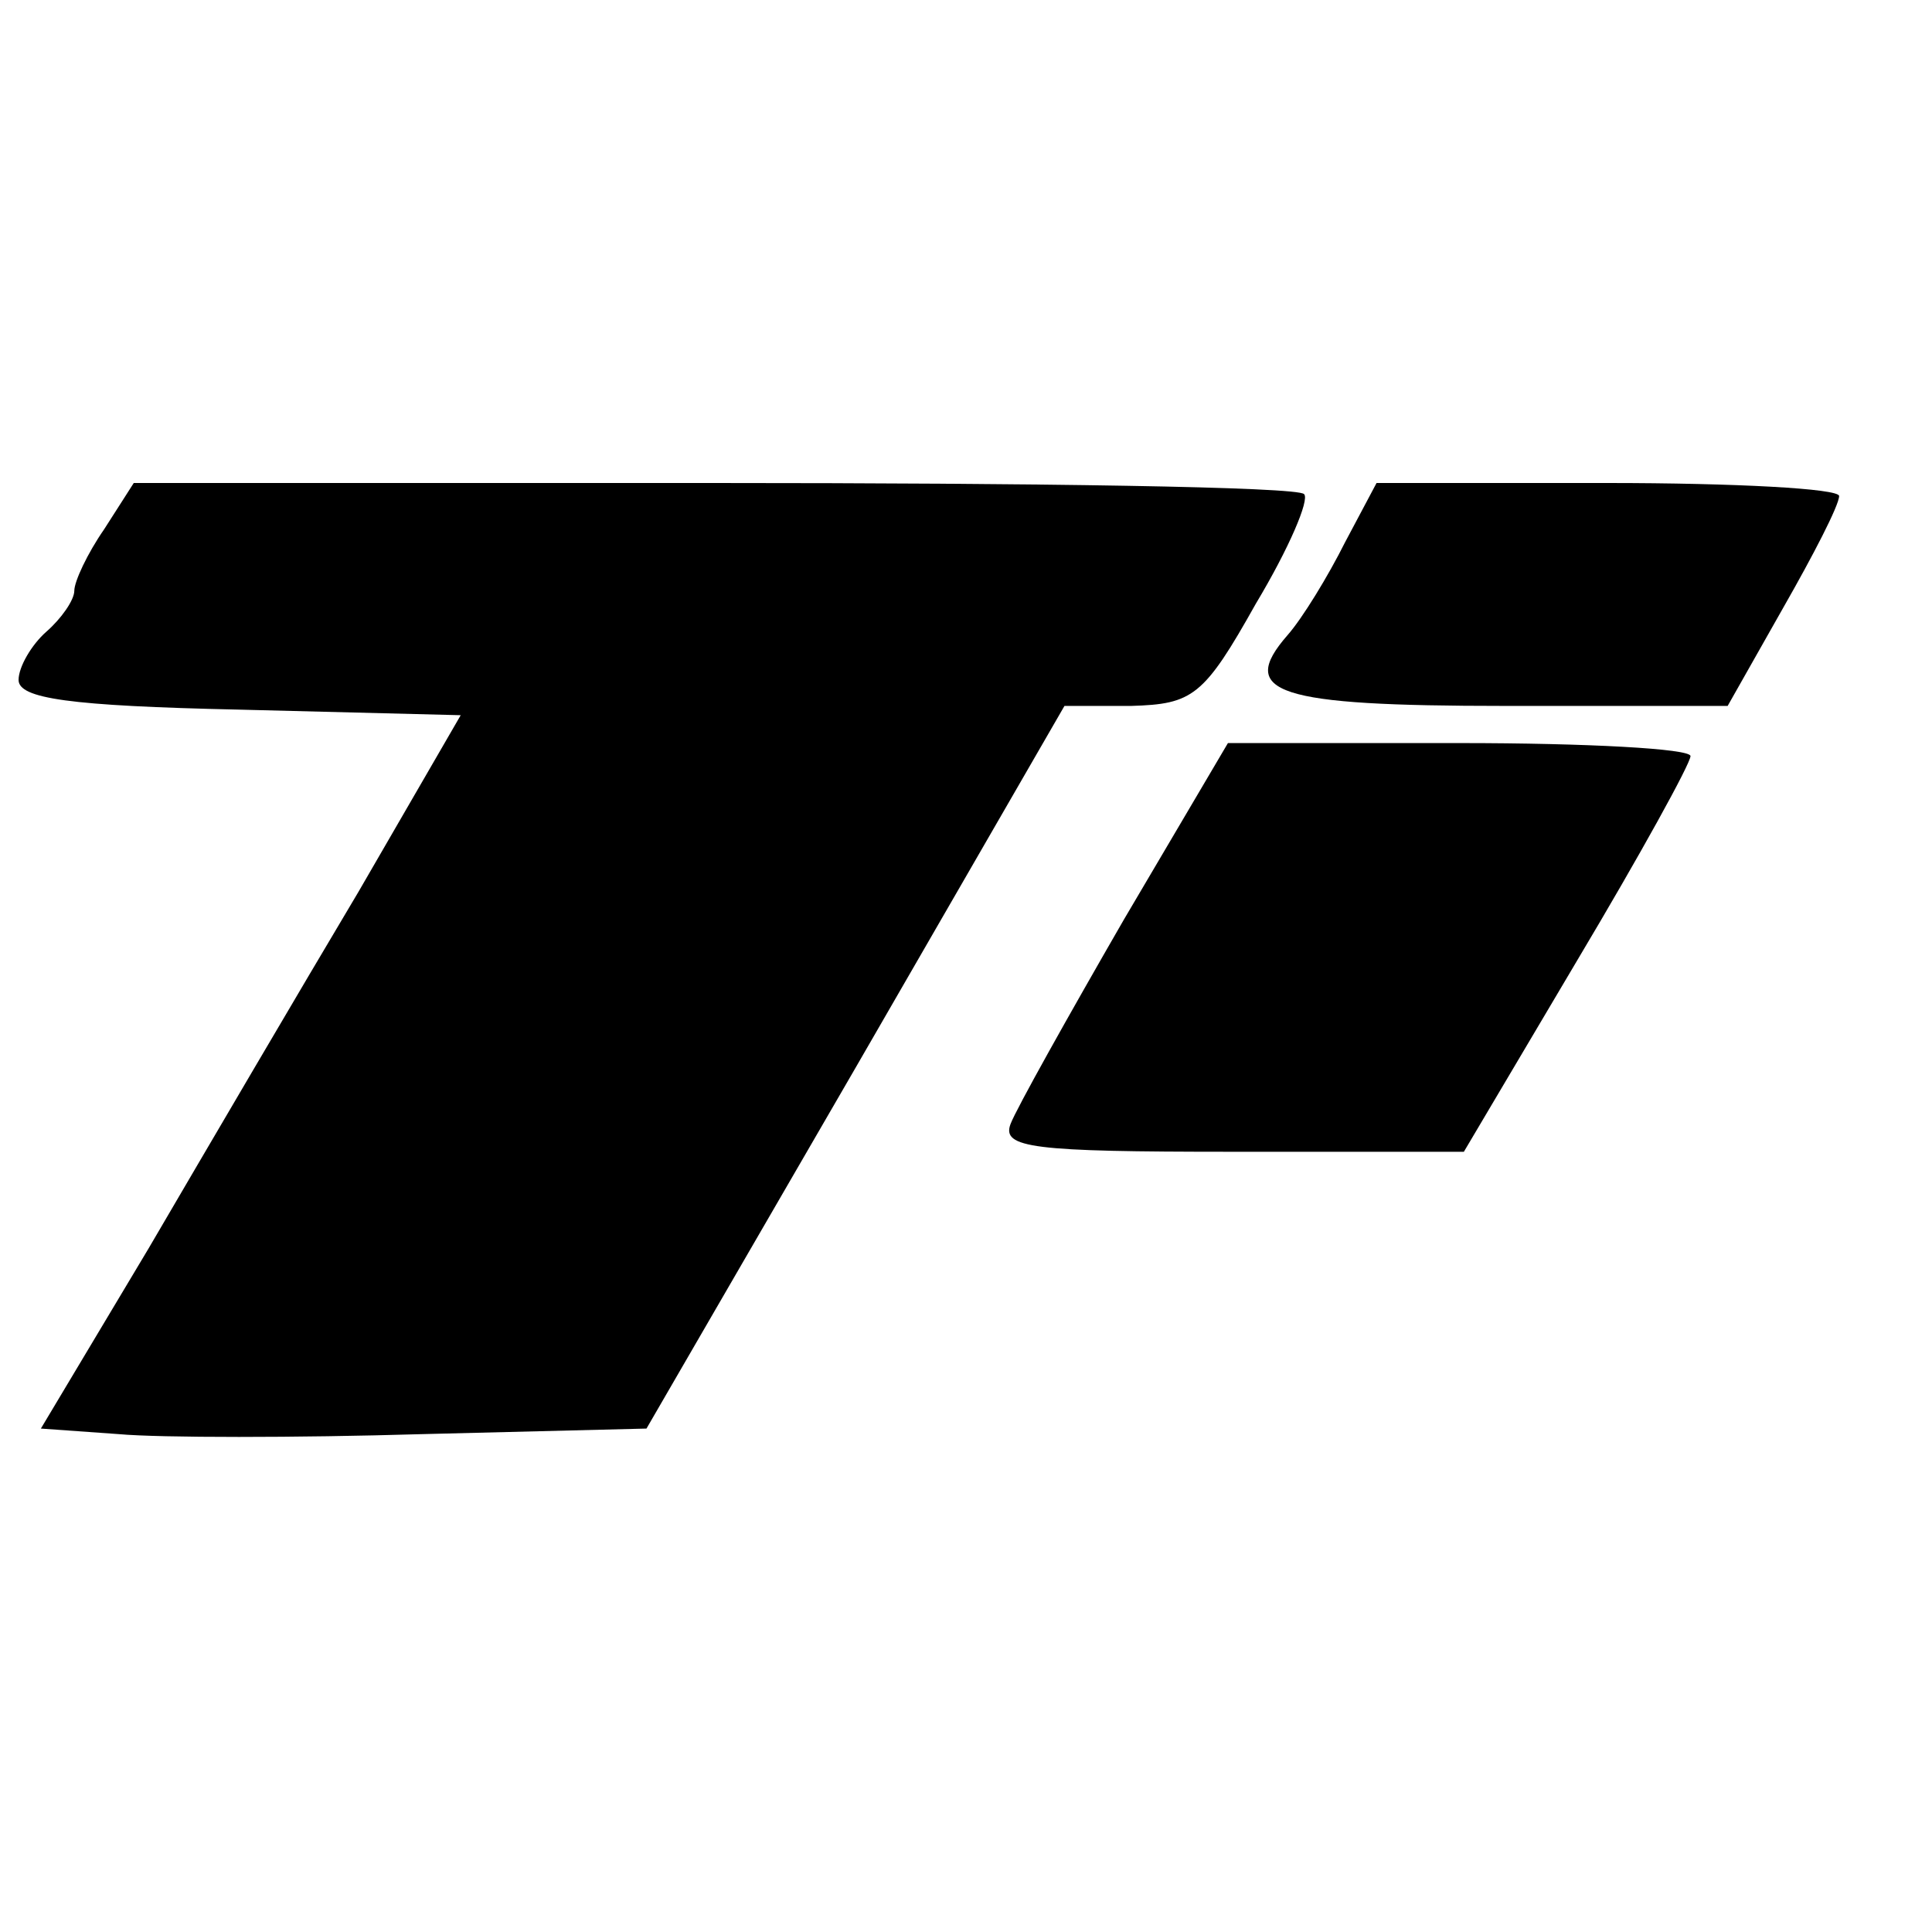
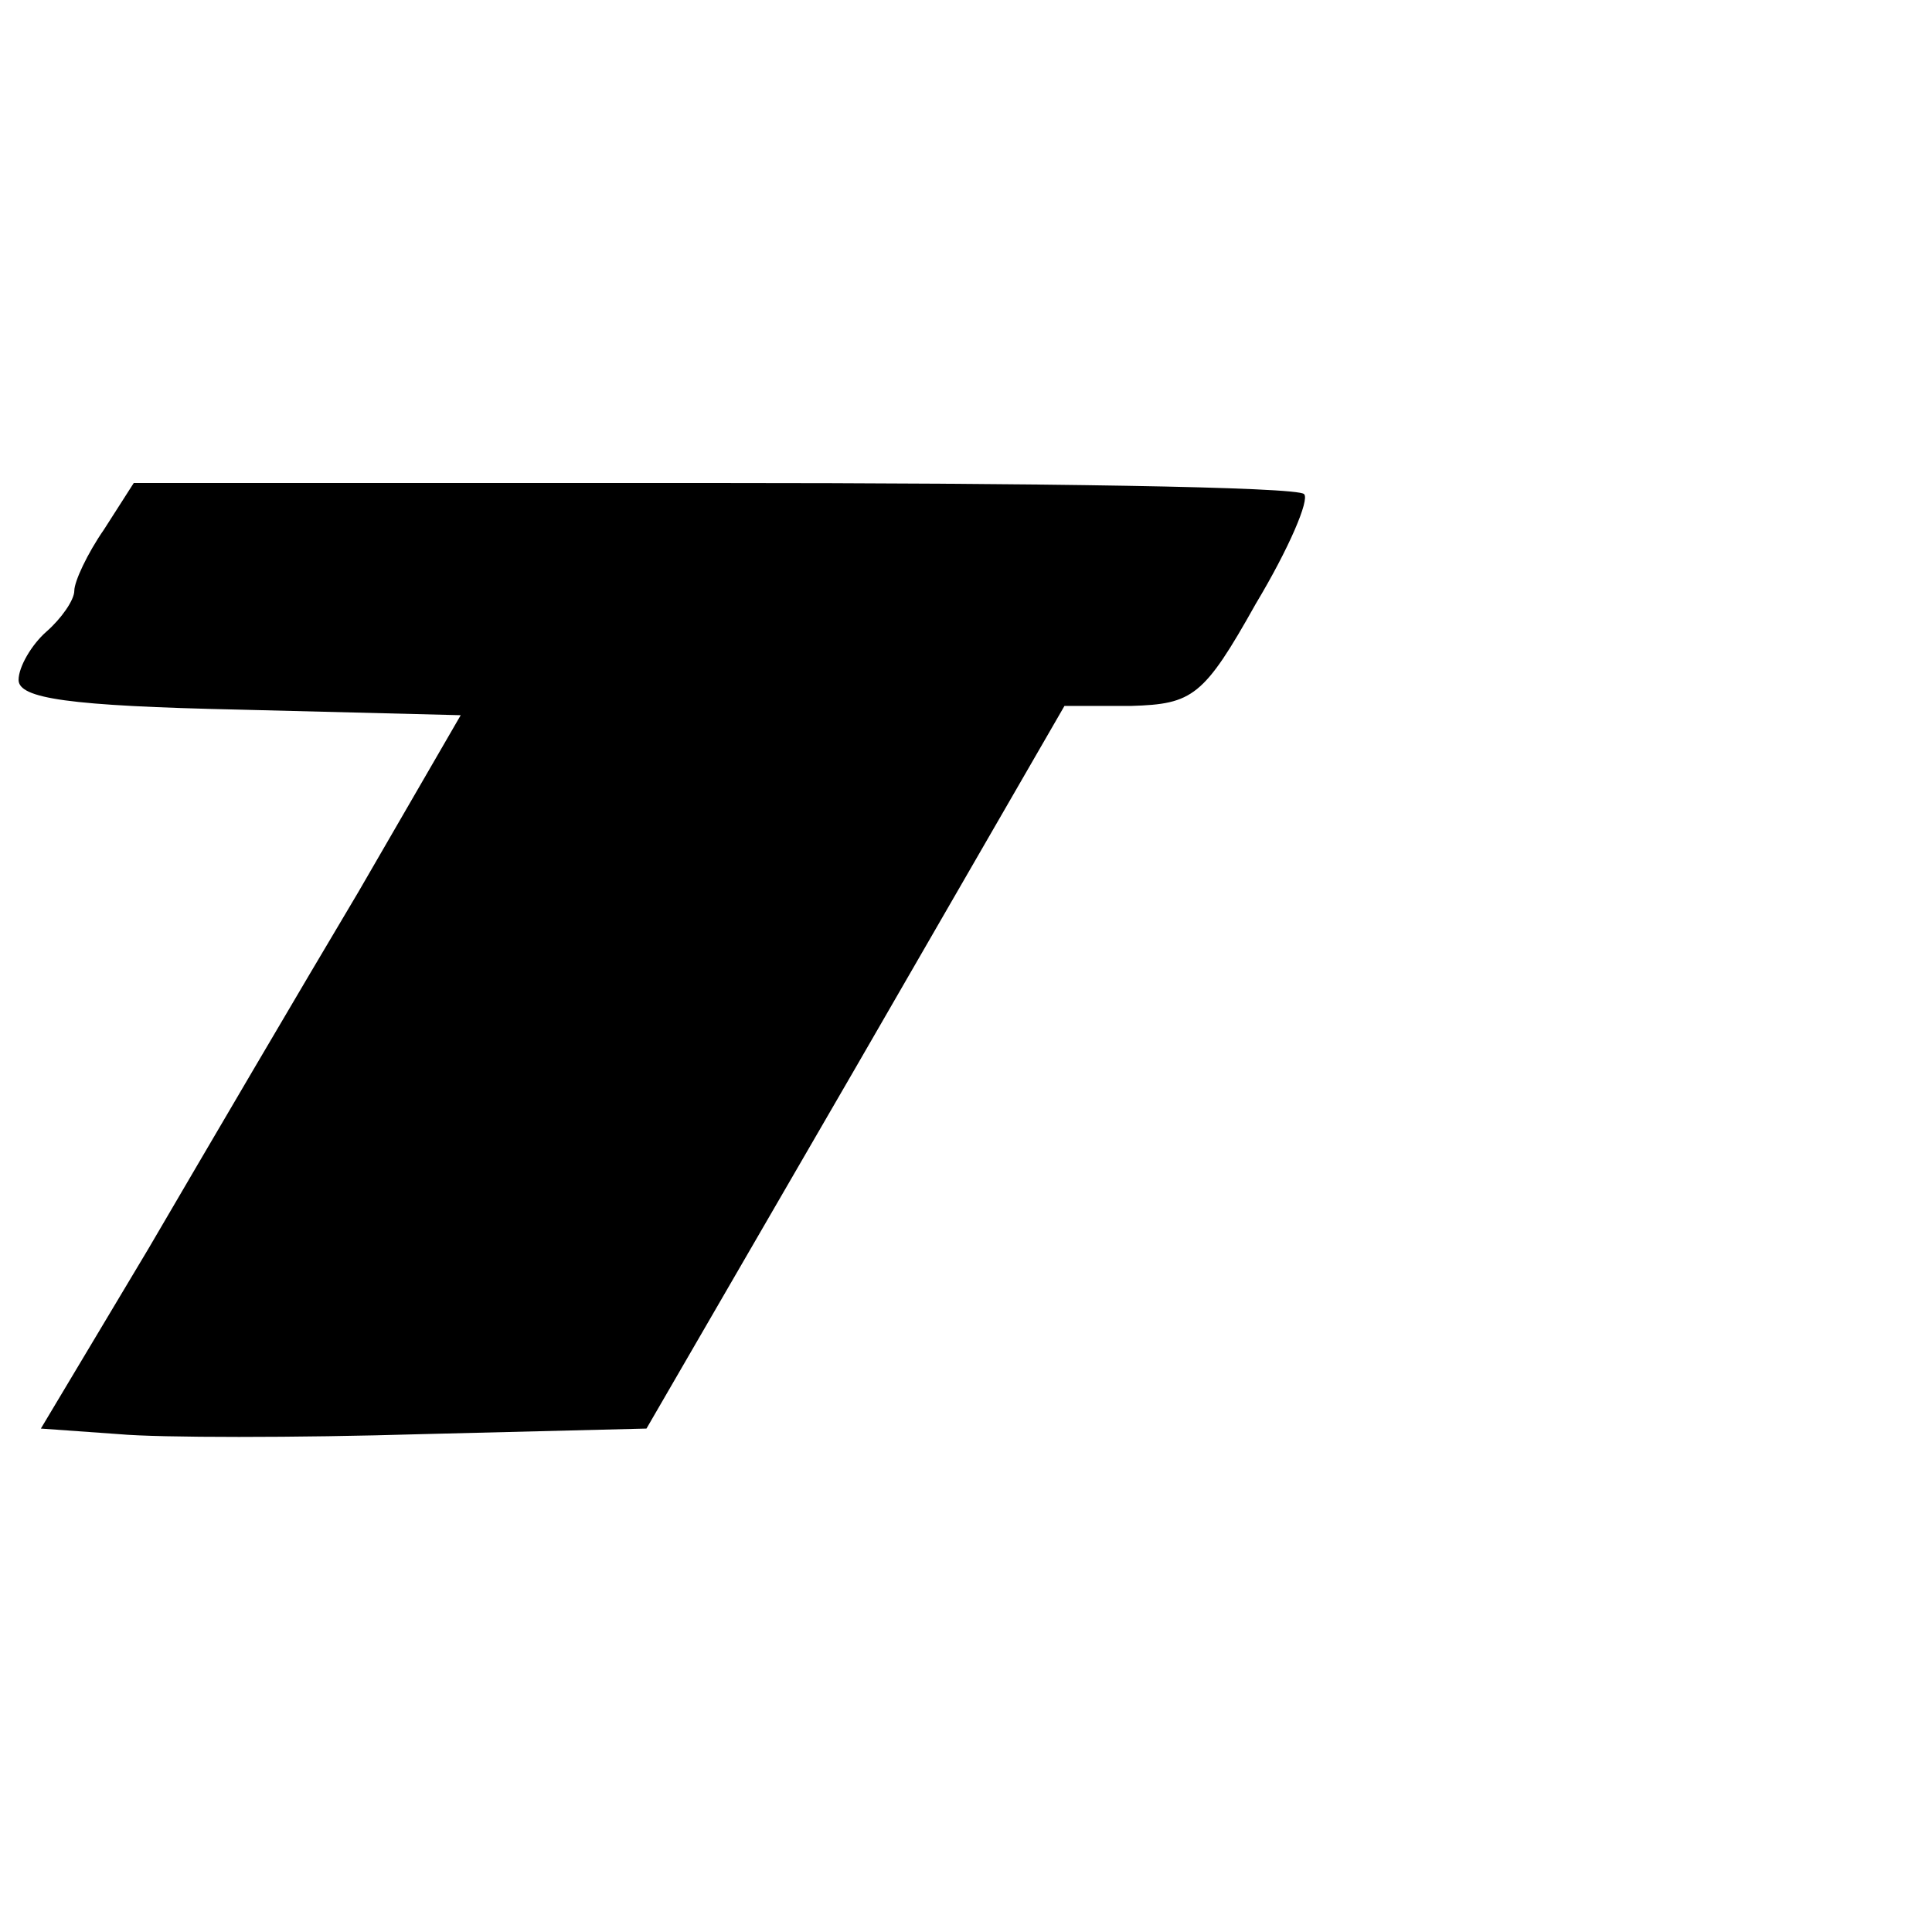
<svg xmlns="http://www.w3.org/2000/svg" version="1.0" width="104pt" height="104pt" viewBox="0 0 104 104" preserveAspectRatio="xMidYMid meet">
  <g transform="translate(0,104) scale(0.1,-0.1)" fill="#000000" stroke="none">
    <path d="M56 755 c-9 -13 -16 -28 -16 -33 0 -5 -7 -15 -15 -22 -8 -7 -15 -19 -15 -26 0 -10 27 -14 119 -16 l119 -3 -55 -95 c-31 -52 -82 -139 -113 -192 l-58 -97 42 -3 c22 -2 96 -2 163 0 l121 3 113 195 112 194 36 0 c33 1 39 5 67 55 18 30 29 56 26 59 -3 4 -146 6 -318 6 l-312 0 -16 -25z" />
-     <path d="M724 748 c-9 -18 -23 -41 -31 -50 -27 -31 -6 -38 117 -38 l120 0 30 53 c16 28 30 55 30 60 0 4 -56 7 -125 7 l-124 0 -17 -32z" />
-     <path d="M605 545 c-30 -52 -58 -102 -61 -110 -5 -13 12 -15 119 -15 l125 0 61 103 c34 57 61 106 61 110 0 4 -56 7 -124 7 l-125 0 -56 -95z" />
  </g>
</svg>